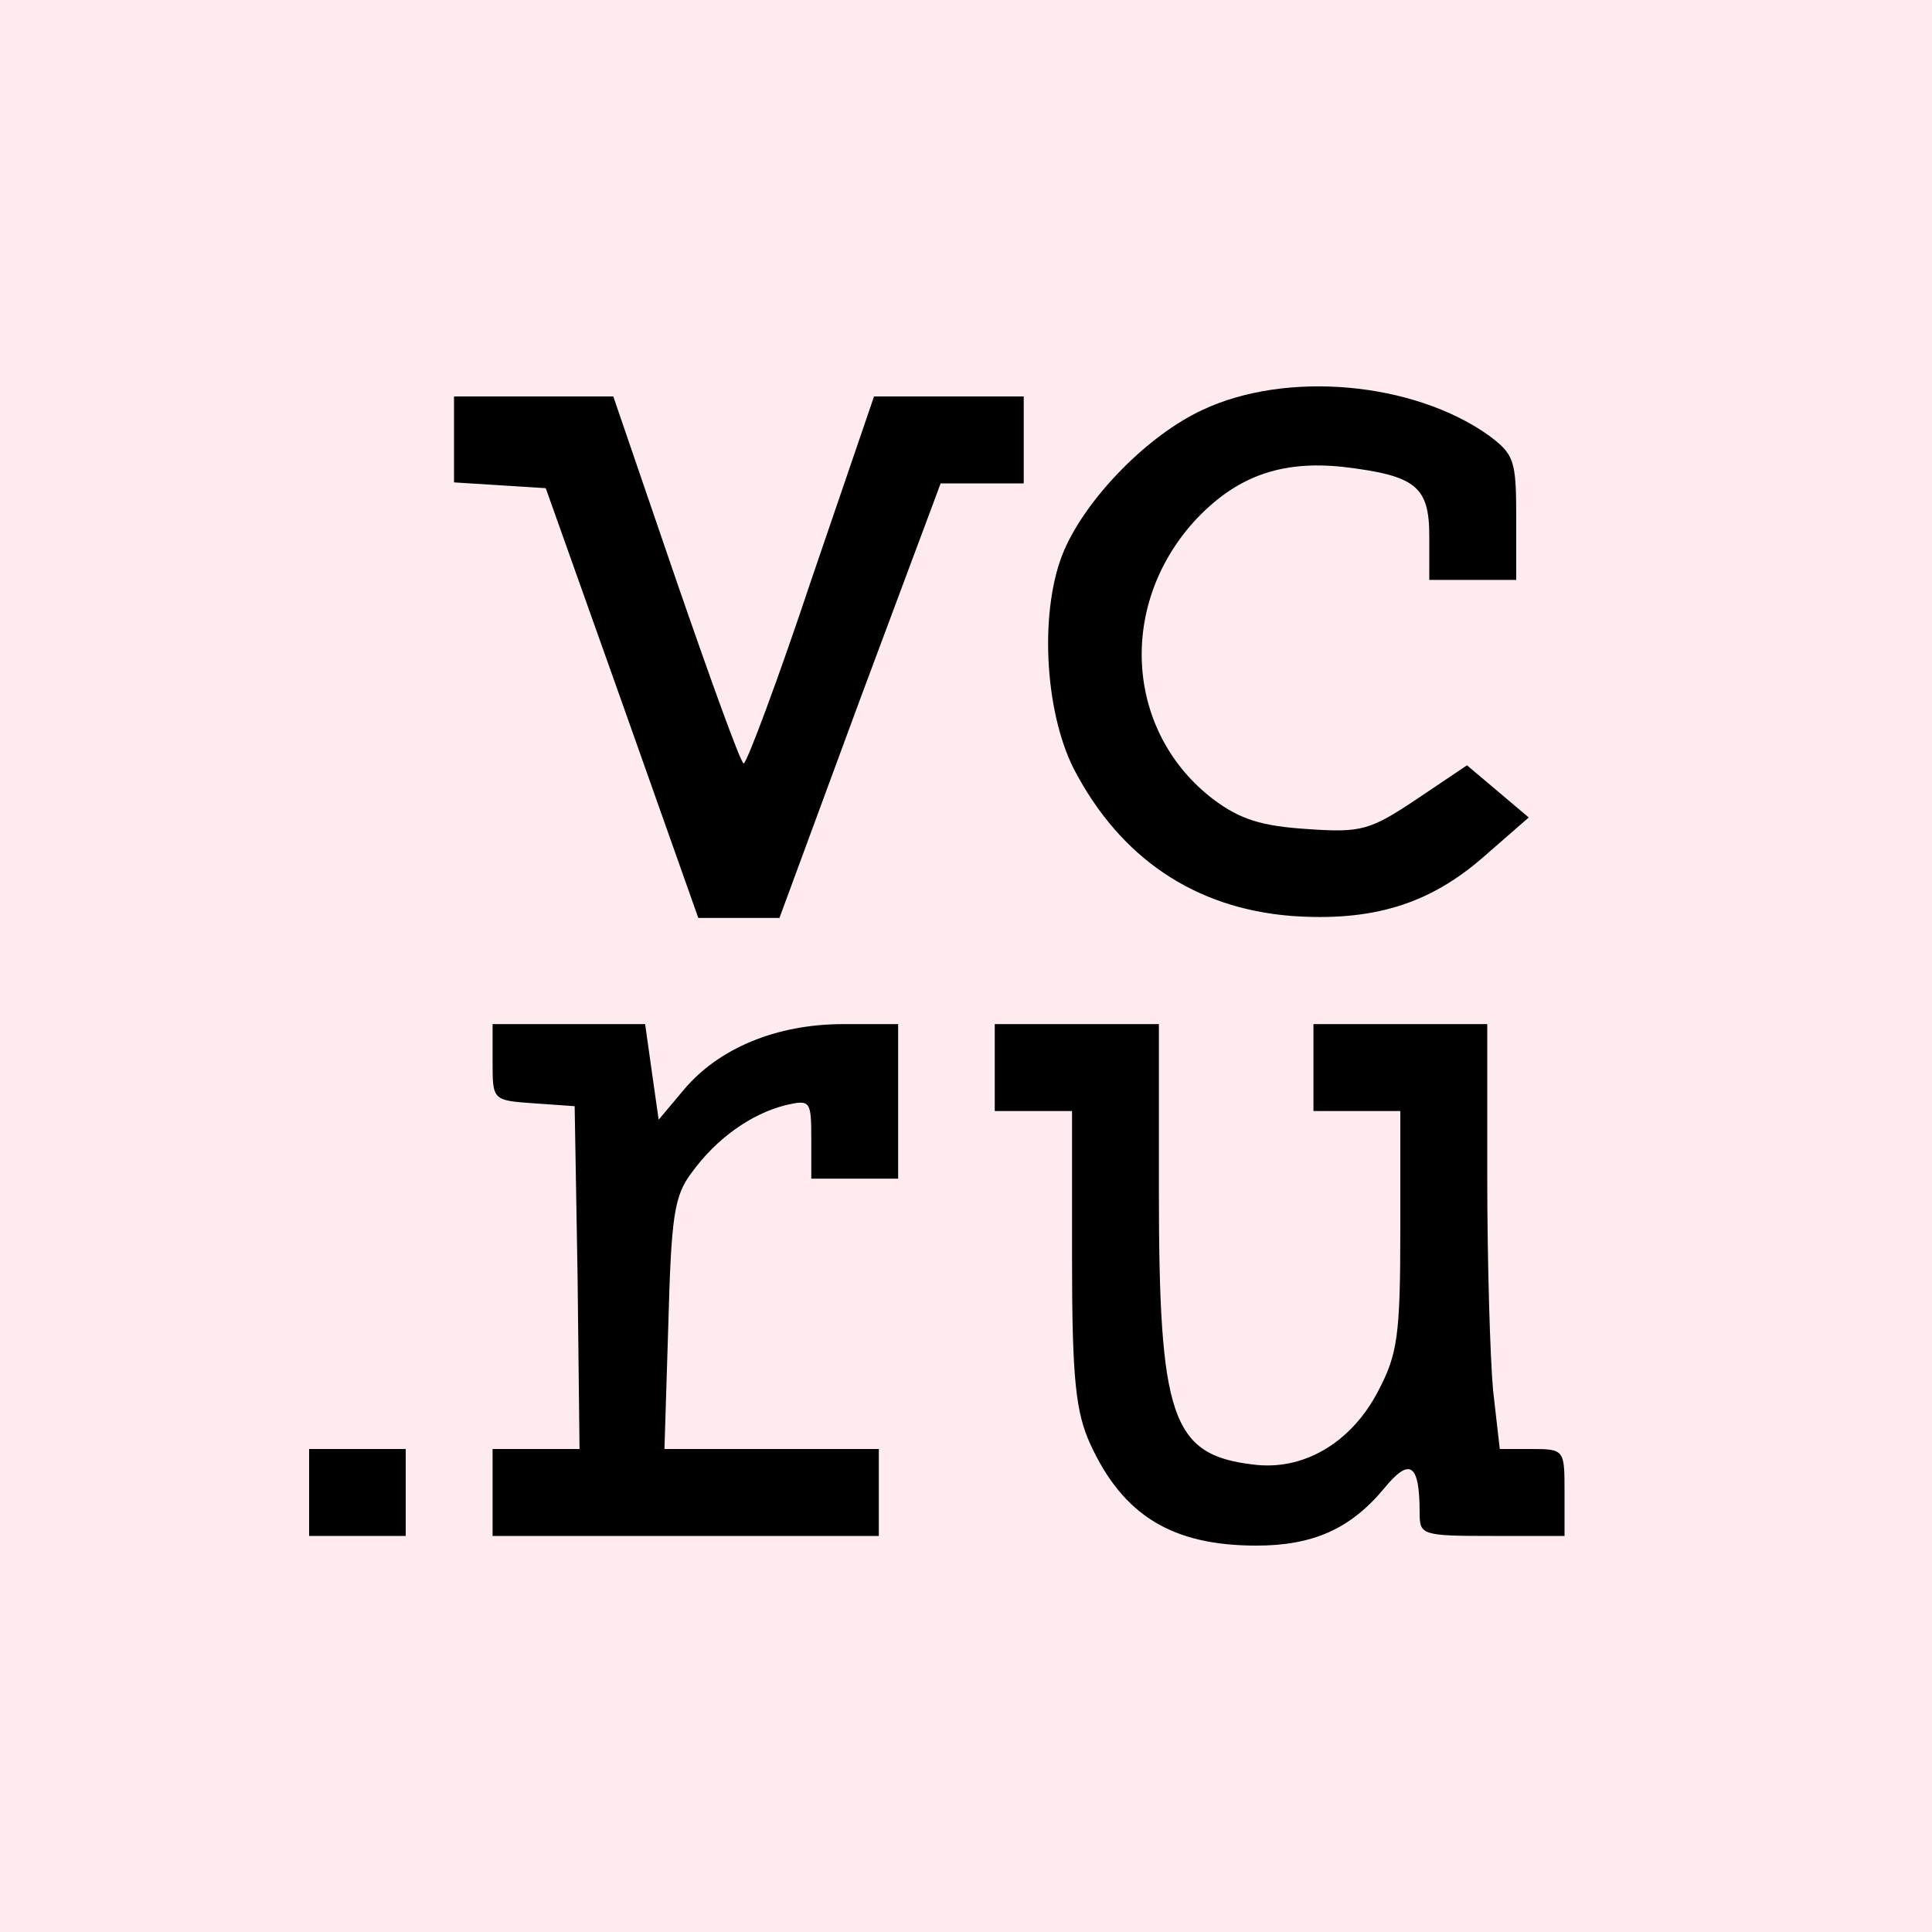
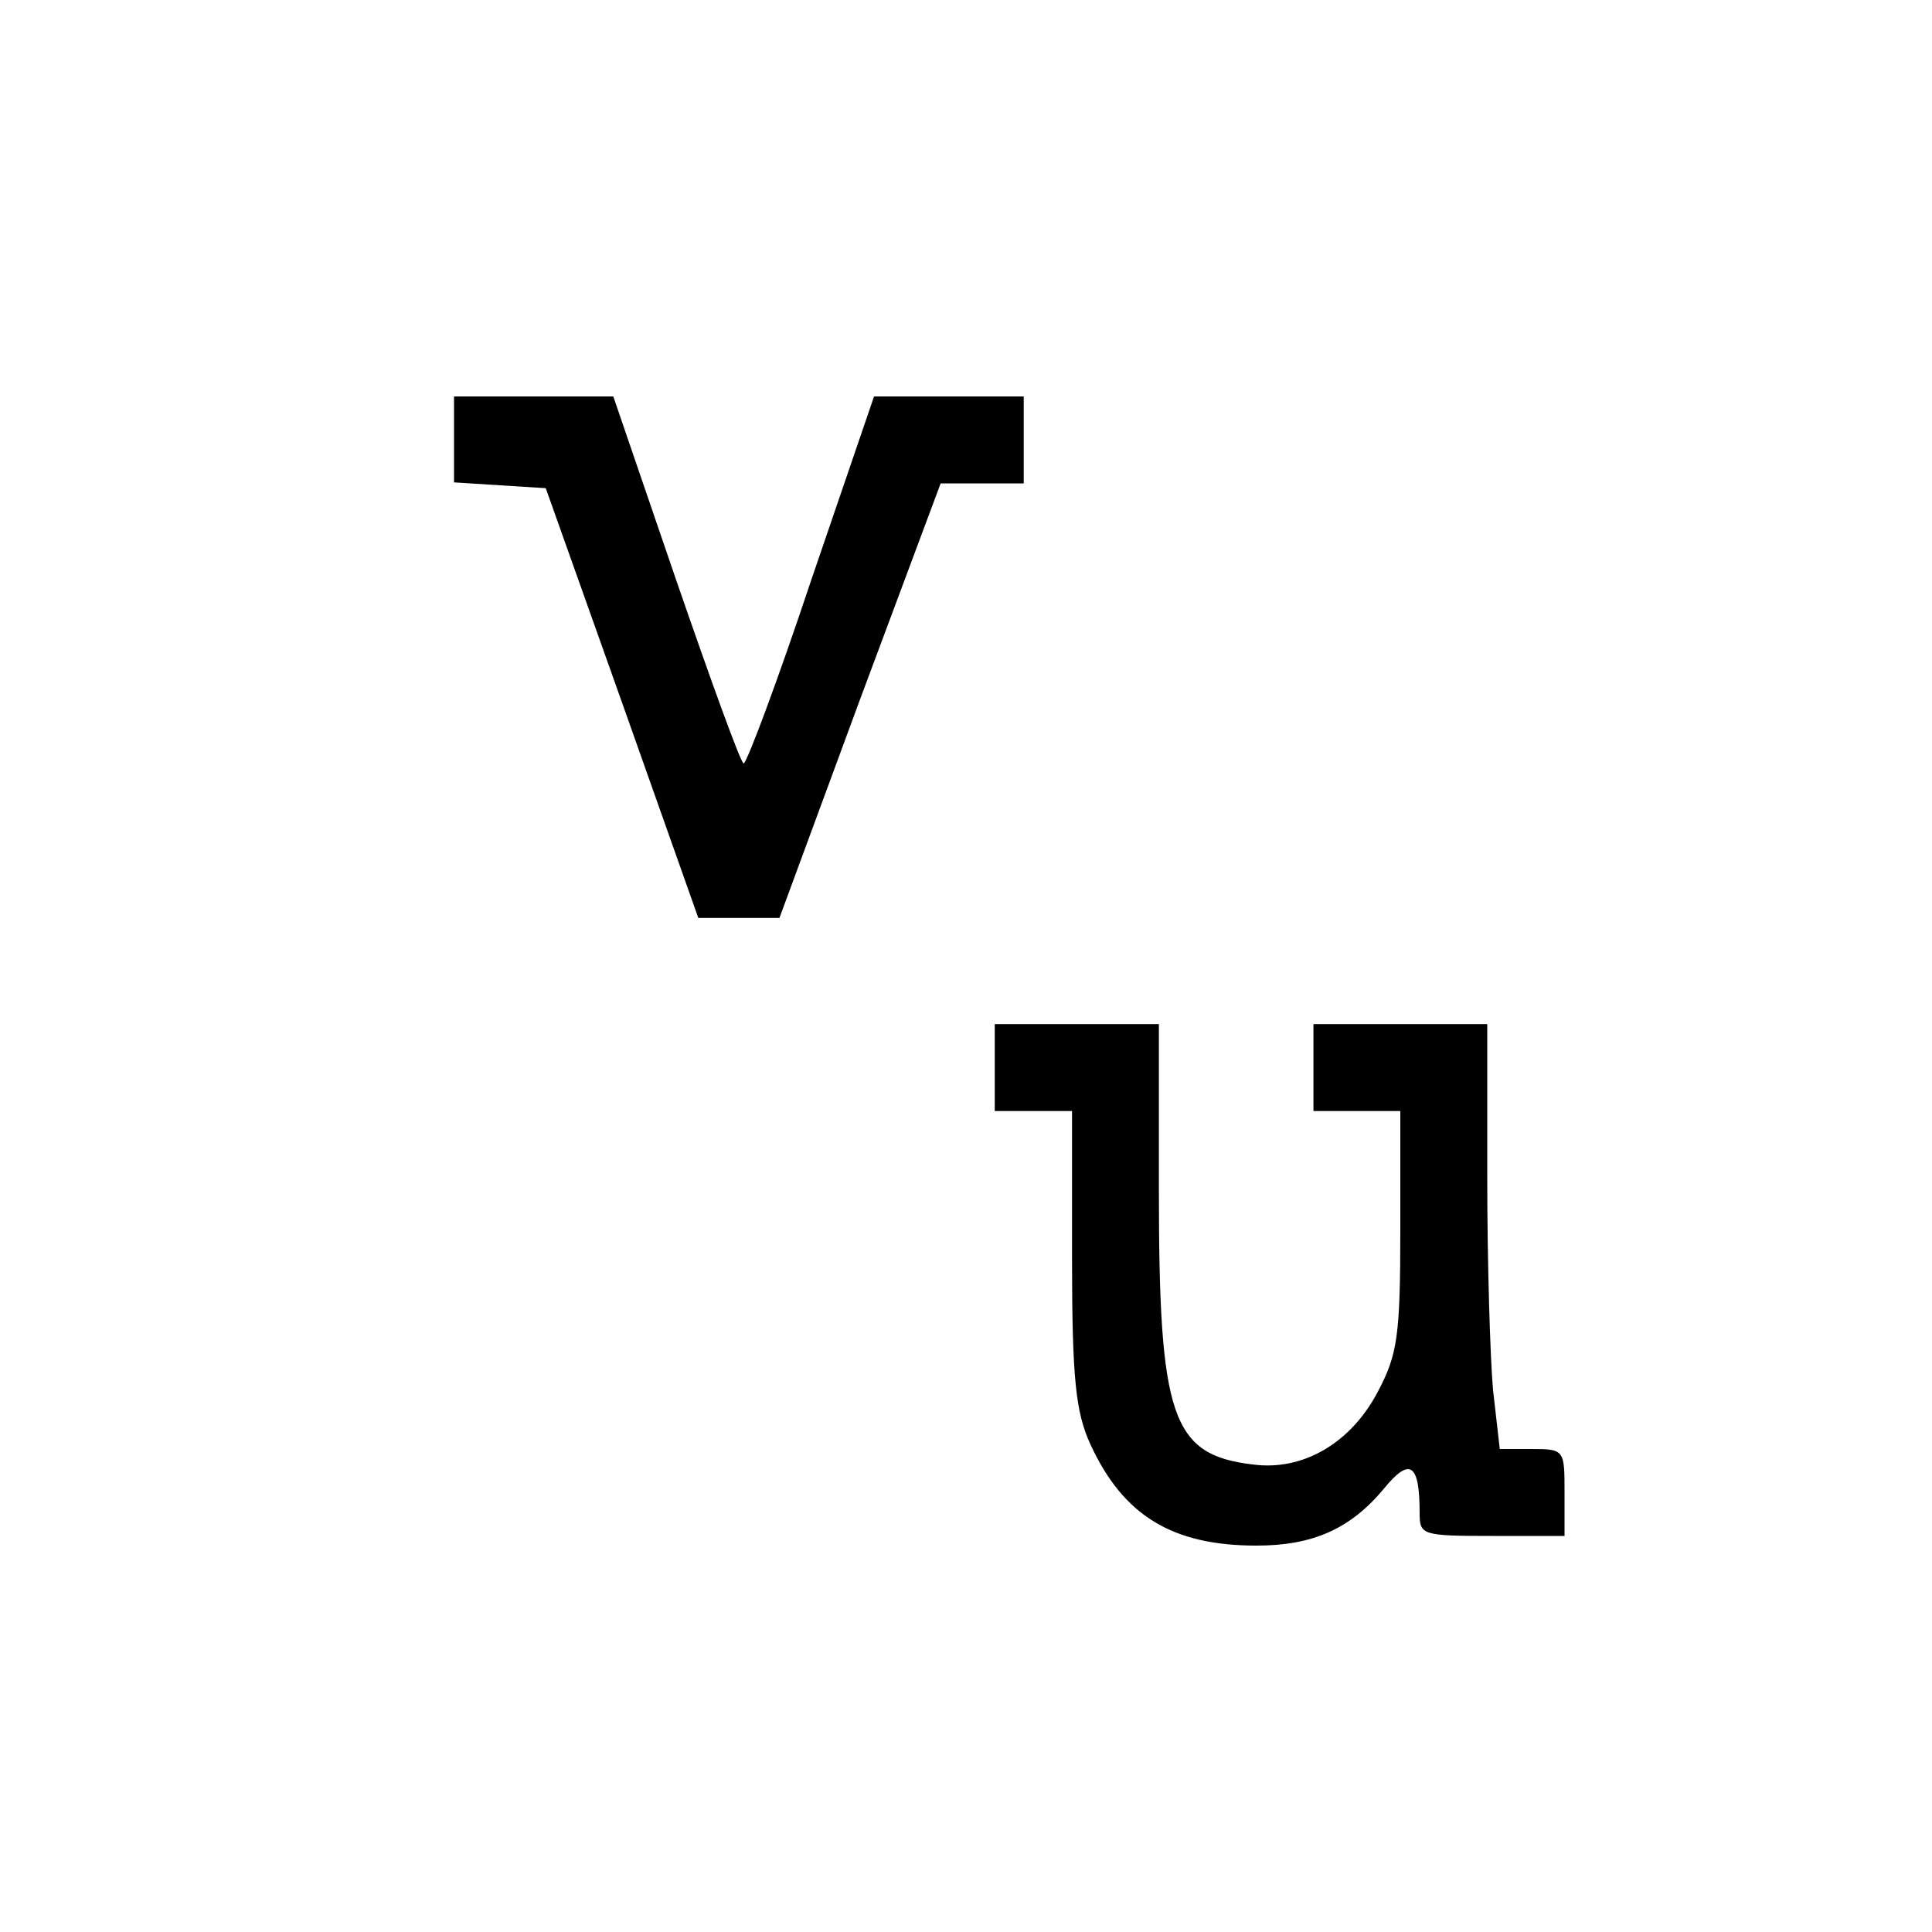
<svg xmlns="http://www.w3.org/2000/svg" width="25" height="25" viewBox="0 0 25 25" fill="none">
-   <rect width="25" height="25" fill="#FEEBEF" />
-   <path d="M15.559 5.305C14.859 5.629 14.072 6.429 13.772 7.116C13.447 7.866 13.509 9.191 13.897 9.953C14.496 11.103 15.459 11.752 16.708 11.852C17.758 11.927 18.495 11.702 19.195 11.09L19.782 10.578L19.382 10.24L18.983 9.903L18.333 10.34C17.733 10.74 17.62 10.778 16.921 10.728C16.321 10.69 16.046 10.603 15.696 10.34C14.572 9.478 14.459 7.854 15.446 6.754C15.983 6.167 16.571 5.954 17.383 6.042C18.32 6.154 18.495 6.292 18.495 6.941V7.504H19.058H19.62V6.704C19.62 5.954 19.595 5.879 19.257 5.629C18.283 4.942 16.646 4.792 15.559 5.305Z" fill="black" />
  <path d="M5.875 5.68V6.242L6.474 6.28L7.062 6.317L8.049 9.091L9.036 11.878H9.561H10.086L11.123 9.066L12.172 6.255H12.71H13.247V5.692V5.13H12.285H11.31L10.498 7.504C10.061 8.816 9.661 9.879 9.623 9.879C9.586 9.879 9.198 8.804 8.749 7.504L7.936 5.13H6.912H5.875V5.68Z" fill="black" />
-   <path d="M6.374 13.739C6.374 14.239 6.374 14.239 6.911 14.277L7.436 14.314L7.474 16.526L7.499 18.75H6.936H6.374V19.313V19.875H8.873H11.372V19.313V18.75H9.985H8.598L8.648 17.138C8.686 15.739 8.723 15.476 8.948 15.177C9.273 14.727 9.723 14.414 10.16 14.302C10.485 14.227 10.498 14.239 10.498 14.739V15.252H11.06H11.622V14.252V13.252H10.91C10.048 13.252 9.298 13.565 8.848 14.102L8.523 14.489L8.436 13.877L8.348 13.252H7.361H6.374V13.739Z" fill="black" />
  <path d="M12.872 13.815V14.377H13.372H13.872V16.276C13.872 17.863 13.922 18.276 14.109 18.688C14.534 19.613 15.171 20 16.258 20C16.983 20 17.471 19.788 17.908 19.263C18.245 18.85 18.37 18.938 18.37 19.575C18.37 19.863 18.395 19.875 19.307 19.875H20.245V19.313C20.245 18.763 20.245 18.75 19.82 18.75H19.407L19.32 17.988C19.282 17.563 19.245 16.326 19.245 15.239V13.252H18.12H16.996V13.815V14.377H17.558H18.12V15.914C18.12 17.288 18.083 17.526 17.833 18.001C17.483 18.675 16.858 19.038 16.209 18.95C15.159 18.825 14.996 18.338 14.996 15.402V13.252H13.934H12.872V13.815Z" fill="black" />
-   <path d="M4 19.313V19.875H4.625H5.25V19.313V18.75H4.625H4V19.313Z" fill="black" />
</svg>